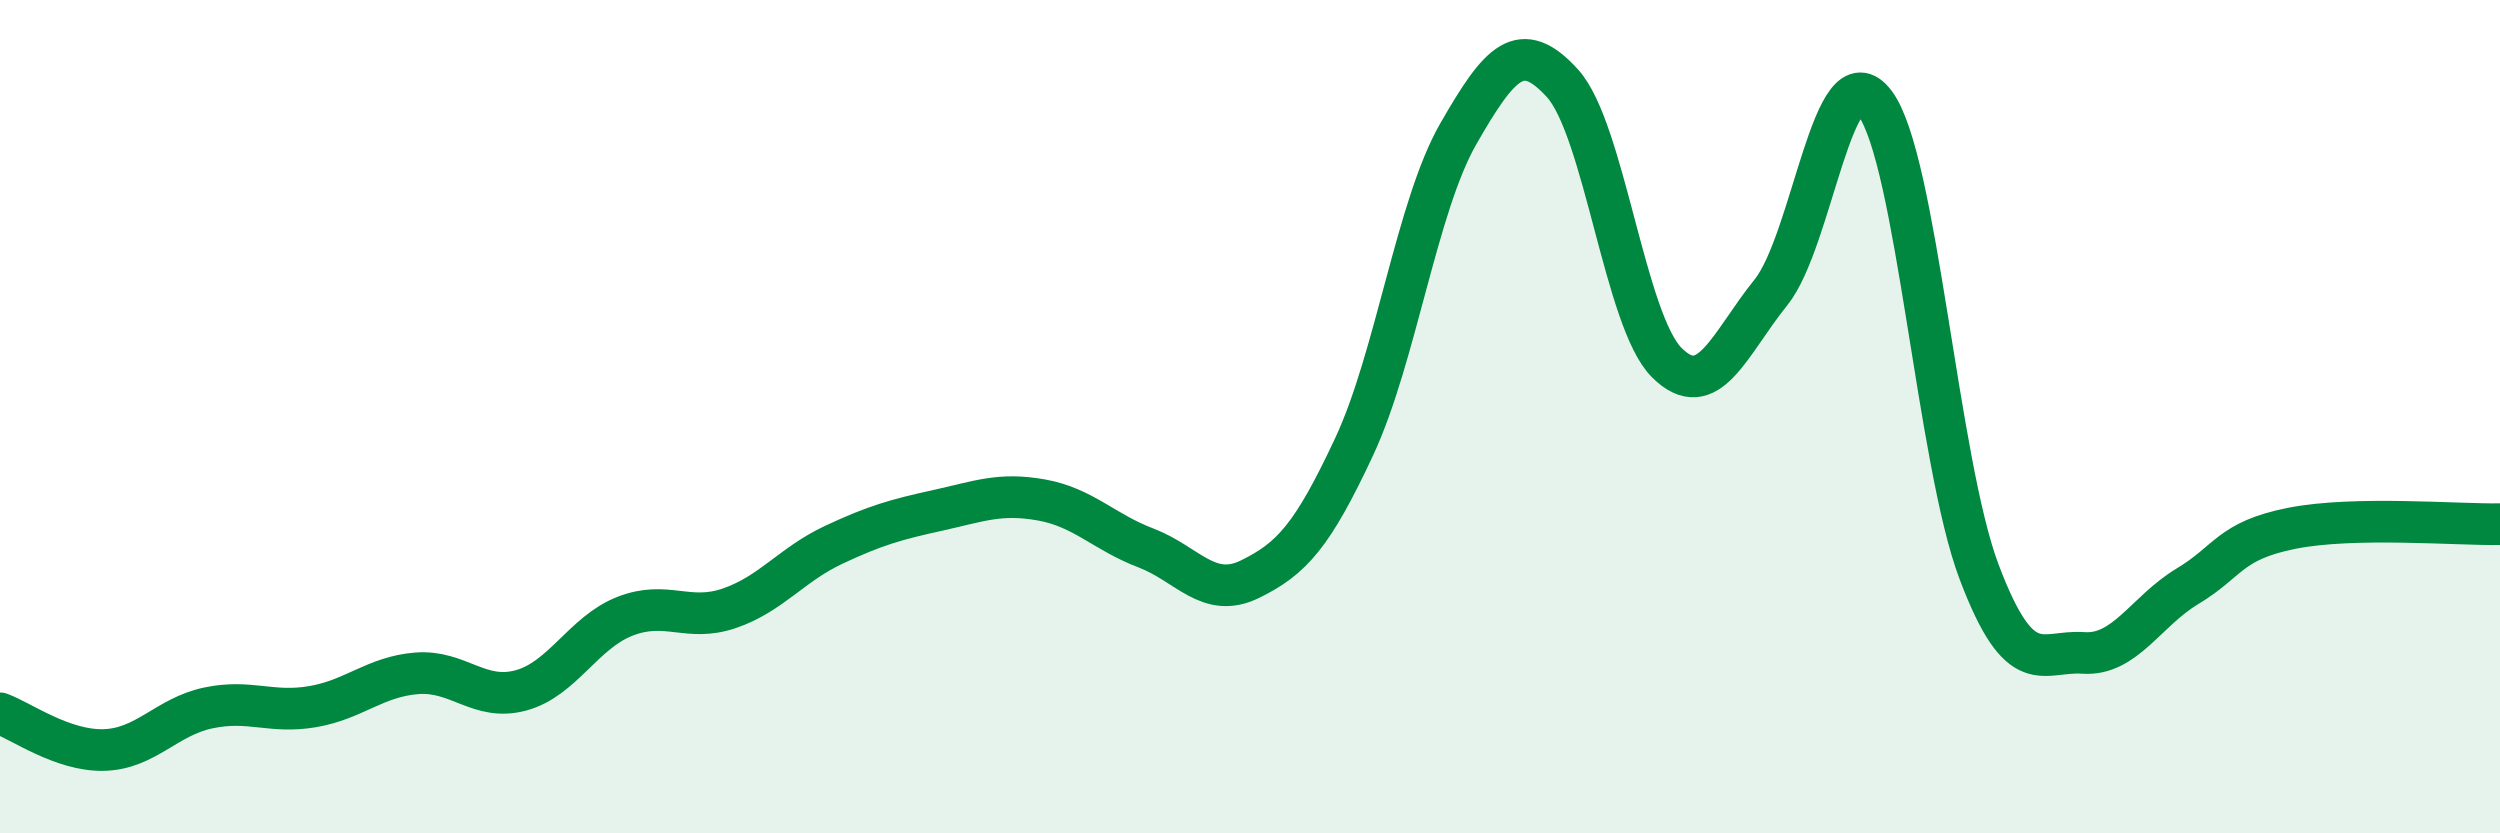
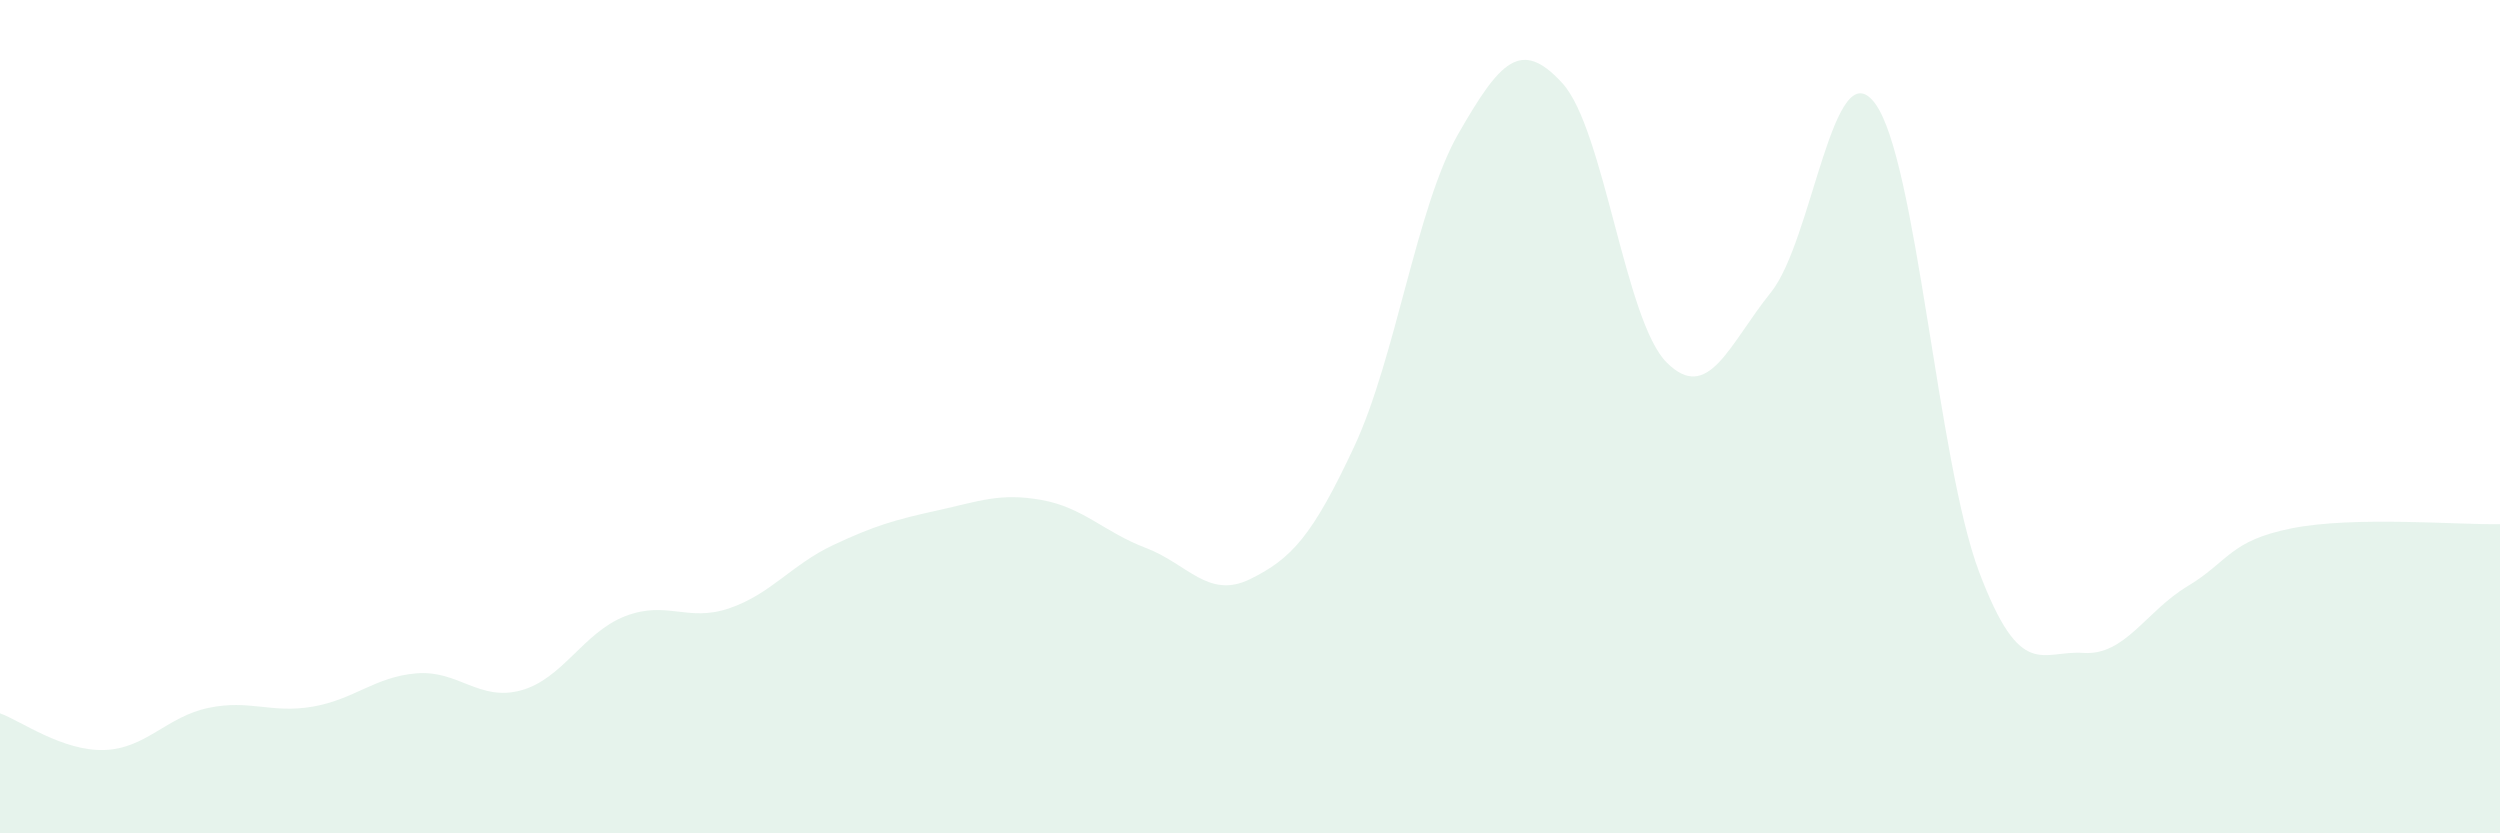
<svg xmlns="http://www.w3.org/2000/svg" width="60" height="20" viewBox="0 0 60 20">
  <path d="M 0,17.12 C 0.5,17.3 1.5,18.03 2.5,18 C 3.5,17.97 4,17.2 5,16.99 C 6,16.78 6.5,17.13 7.5,16.96 C 8.5,16.79 9,16.24 10,16.16 C 11,16.08 11.5,16.84 12.5,16.57 C 13.5,16.3 14,15.18 15,14.79 C 16,14.4 16.5,14.94 17.5,14.6 C 18.5,14.26 19,13.55 20,13.08 C 21,12.61 21.5,12.47 22.5,12.25 C 23.5,12.03 24,11.82 25,12 C 26,12.18 26.5,12.77 27.5,13.15 C 28.5,13.53 29,14.39 30,13.9 C 31,13.41 31.5,12.86 32.5,10.72 C 33.5,8.58 34,4.95 35,3.21 C 36,1.47 36.5,0.9 37.5,2 C 38.5,3.1 39,7.7 40,8.7 C 41,9.7 41.5,8.26 42.5,7.02 C 43.5,5.78 44,1.14 45,2.48 C 46,3.82 46.5,11.09 47.5,13.73 C 48.5,16.37 49,15.6 50,15.67 C 51,15.74 51.5,14.67 52.5,14.07 C 53.5,13.47 53.5,12.98 55,12.68 C 56.5,12.38 59,12.6 60,12.58L60 20L0 20Z" fill="#008740" opacity="0.1" stroke-linecap="round" stroke-linejoin="round" />
-   <path d="M 0,17.12 C 0.5,17.3 1.5,18.03 2.5,18 C 3.5,17.97 4,17.2 5,16.99 C 6,16.78 6.5,17.13 7.5,16.96 C 8.5,16.79 9,16.24 10,16.16 C 11,16.08 11.5,16.84 12.5,16.57 C 13.5,16.3 14,15.18 15,14.79 C 16,14.4 16.5,14.94 17.5,14.6 C 18.5,14.26 19,13.55 20,13.08 C 21,12.61 21.5,12.47 22.5,12.25 C 23.5,12.03 24,11.82 25,12 C 26,12.18 26.5,12.77 27.5,13.15 C 28.5,13.53 29,14.39 30,13.9 C 31,13.41 31.5,12.86 32.5,10.72 C 33.5,8.58 34,4.95 35,3.21 C 36,1.47 36.5,0.9 37.5,2 C 38.5,3.1 39,7.7 40,8.7 C 41,9.7 41.5,8.26 42.5,7.02 C 43.5,5.78 44,1.14 45,2.48 C 46,3.82 46.5,11.09 47.5,13.73 C 48.5,16.37 49,15.6 50,15.67 C 51,15.74 51.5,14.67 52.5,14.07 C 53.5,13.47 53.5,12.98 55,12.68 C 56.5,12.38 59,12.6 60,12.58" stroke="#008740" stroke-width="1" fill="none" stroke-linecap="round" stroke-linejoin="round" />
</svg>